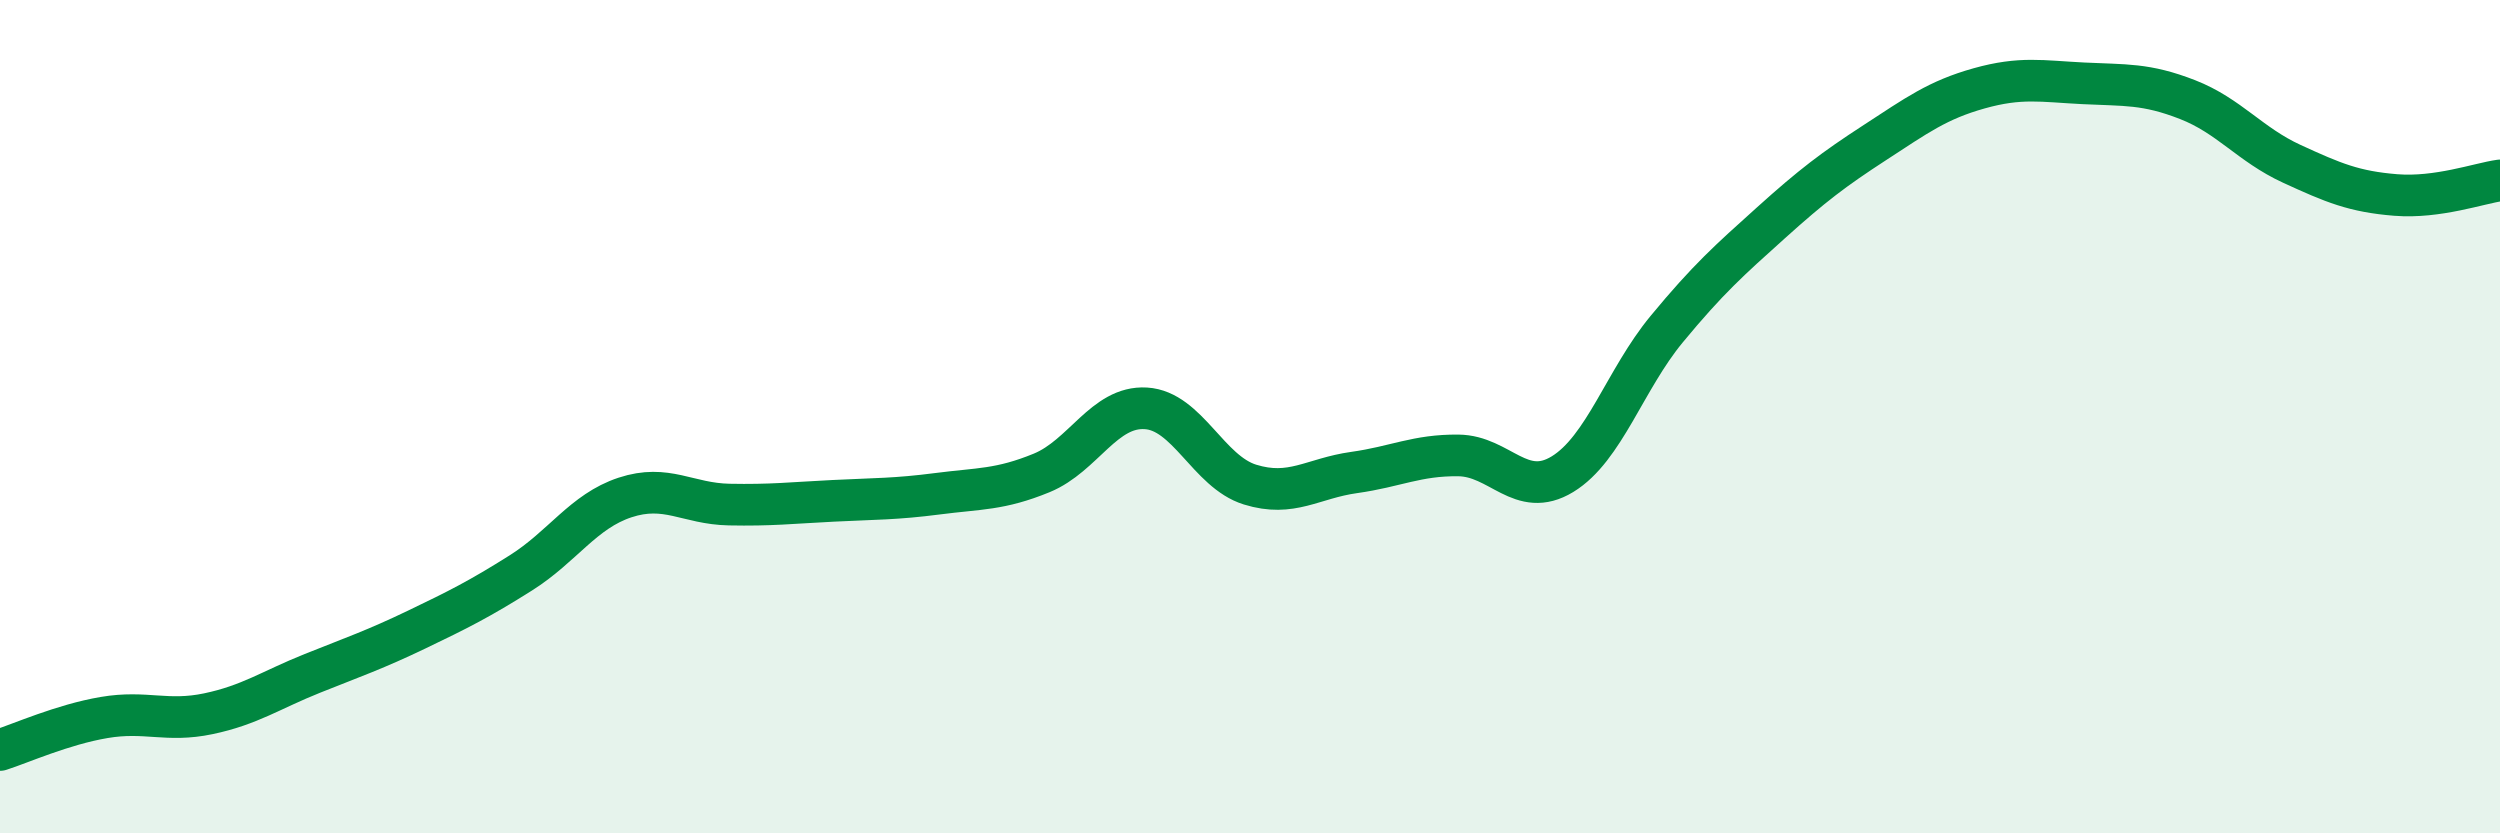
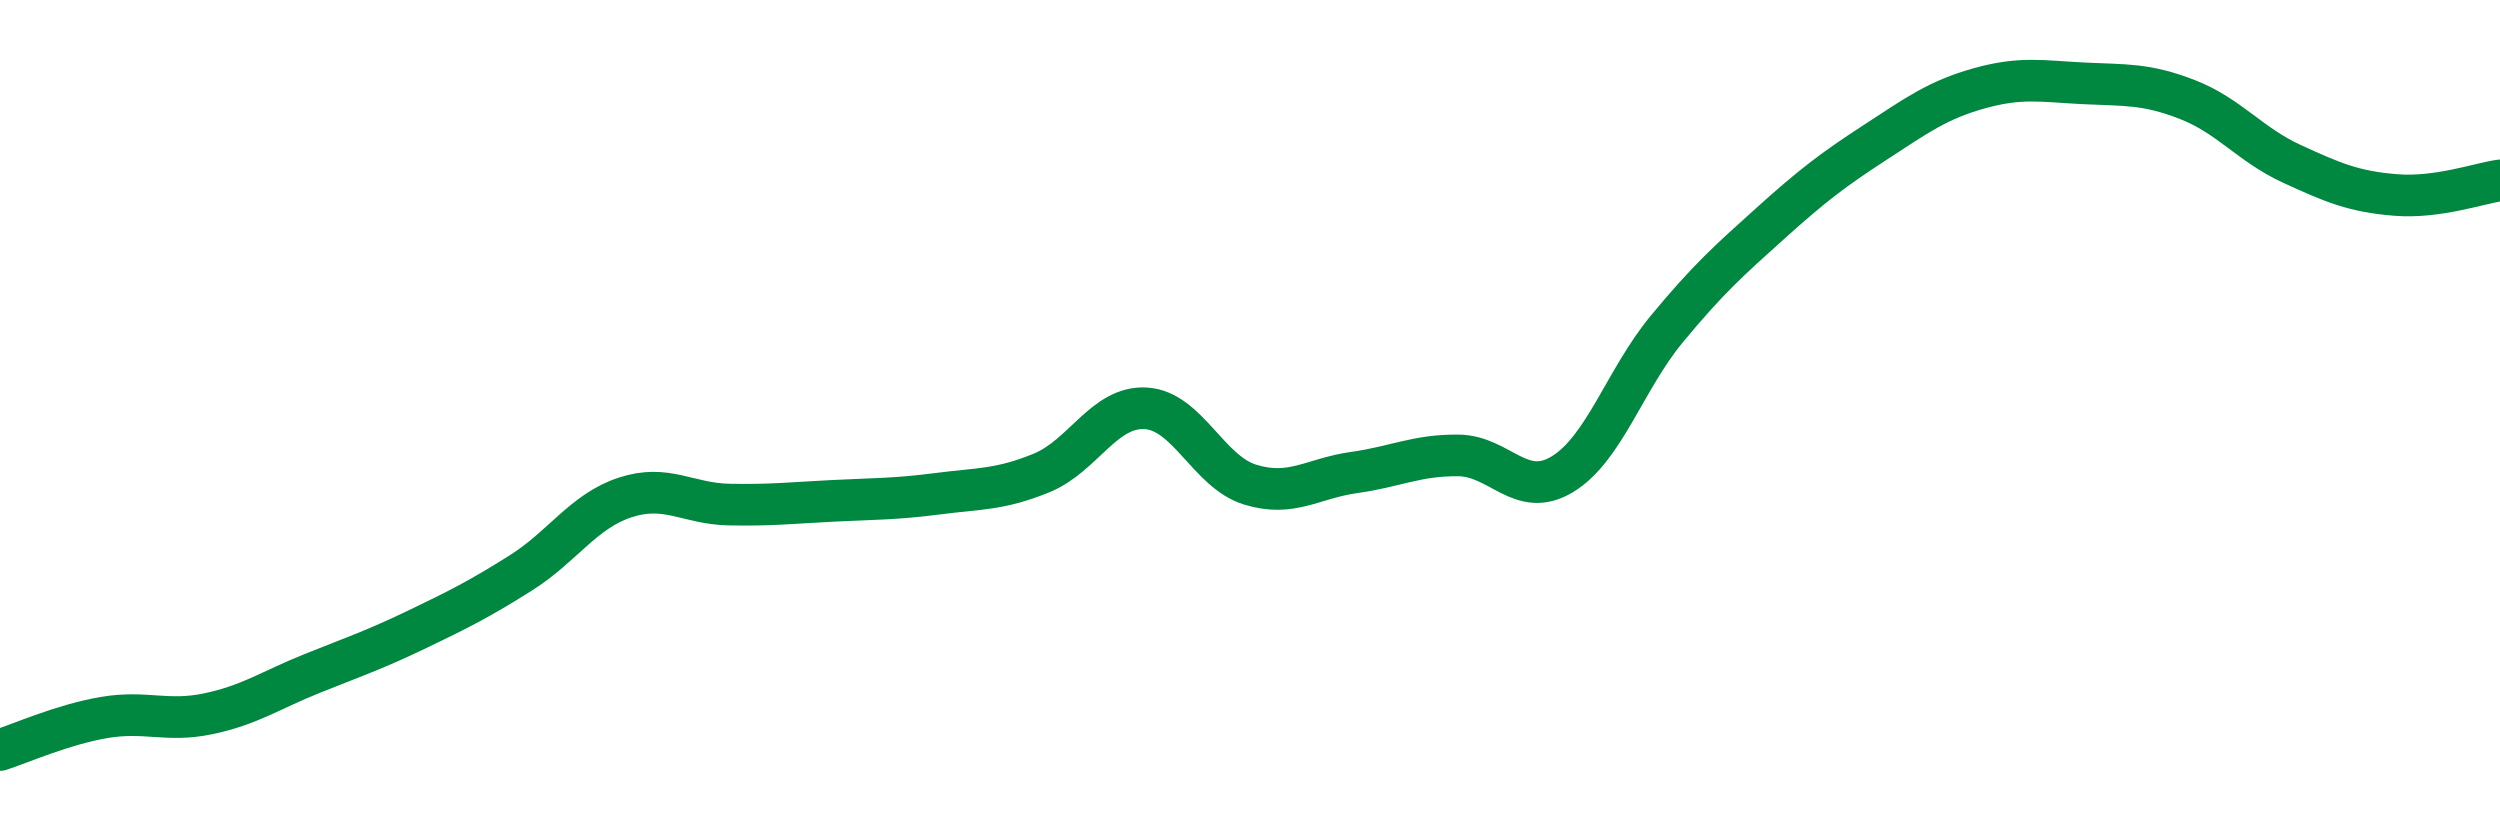
<svg xmlns="http://www.w3.org/2000/svg" width="60" height="20" viewBox="0 0 60 20">
-   <path d="M 0,18 C 0.5,17.84 1.5,17.39 2.5,17.22 C 3.5,17.05 4,17.34 5,17.13 C 6,16.92 6.5,16.56 7.5,16.16 C 8.5,15.76 9,15.59 10,15.11 C 11,14.63 11.5,14.38 12.5,13.75 C 13.5,13.12 14,12.27 15,11.94 C 16,11.61 16.5,12.09 17.5,12.11 C 18.5,12.13 19,12.07 20,12.02 C 21,11.97 21.5,11.98 22.5,11.85 C 23.5,11.72 24,11.76 25,11.35 C 26,10.94 26.5,9.74 27.5,9.8 C 28.5,9.86 29,11.32 30,11.63 C 31,11.94 31.5,11.48 32.5,11.34 C 33.5,11.2 34,10.92 35,10.93 C 36,10.94 36.5,11.99 37.5,11.38 C 38.5,10.77 39,9.11 40,7.9 C 41,6.69 41.5,6.25 42.5,5.35 C 43.5,4.45 44,4.07 45,3.42 C 46,2.77 46.5,2.4 47.5,2.12 C 48.5,1.84 49,1.95 50,2 C 51,2.05 51.5,2 52.5,2.39 C 53.5,2.78 54,3.47 55,3.93 C 56,4.39 56.5,4.6 57.5,4.68 C 58.5,4.76 59.5,4.4 60,4.33L60 20L0 20Z" fill="#008740" opacity="0.1" stroke-linecap="round" stroke-linejoin="round" />
  <path d="M 0,18 C 0.5,17.84 1.5,17.39 2.5,17.22 C 3.5,17.05 4,17.34 5,17.13 C 6,16.92 6.5,16.56 7.5,16.16 C 8.5,15.76 9,15.59 10,15.11 C 11,14.63 11.5,14.38 12.5,13.75 C 13.5,13.12 14,12.27 15,11.94 C 16,11.61 16.5,12.09 17.5,12.11 C 18.5,12.13 19,12.07 20,12.02 C 21,11.97 21.5,11.98 22.5,11.85 C 23.5,11.72 24,11.76 25,11.35 C 26,10.94 26.5,9.74 27.5,9.8 C 28.5,9.86 29,11.32 30,11.63 C 31,11.94 31.5,11.48 32.5,11.34 C 33.5,11.2 34,10.92 35,10.93 C 36,10.94 36.5,11.99 37.5,11.38 C 38.5,10.77 39,9.11 40,7.9 C 41,6.69 41.5,6.25 42.5,5.35 C 43.5,4.45 44,4.07 45,3.42 C 46,2.77 46.5,2.4 47.5,2.12 C 48.5,1.84 49,1.95 50,2 C 51,2.05 51.5,2 52.5,2.39 C 53.5,2.78 54,3.47 55,3.93 C 56,4.39 56.5,4.6 57.5,4.68 C 58.5,4.76 59.5,4.4 60,4.33" stroke="#008740" stroke-width="1" fill="none" stroke-linecap="round" stroke-linejoin="round" />
</svg>